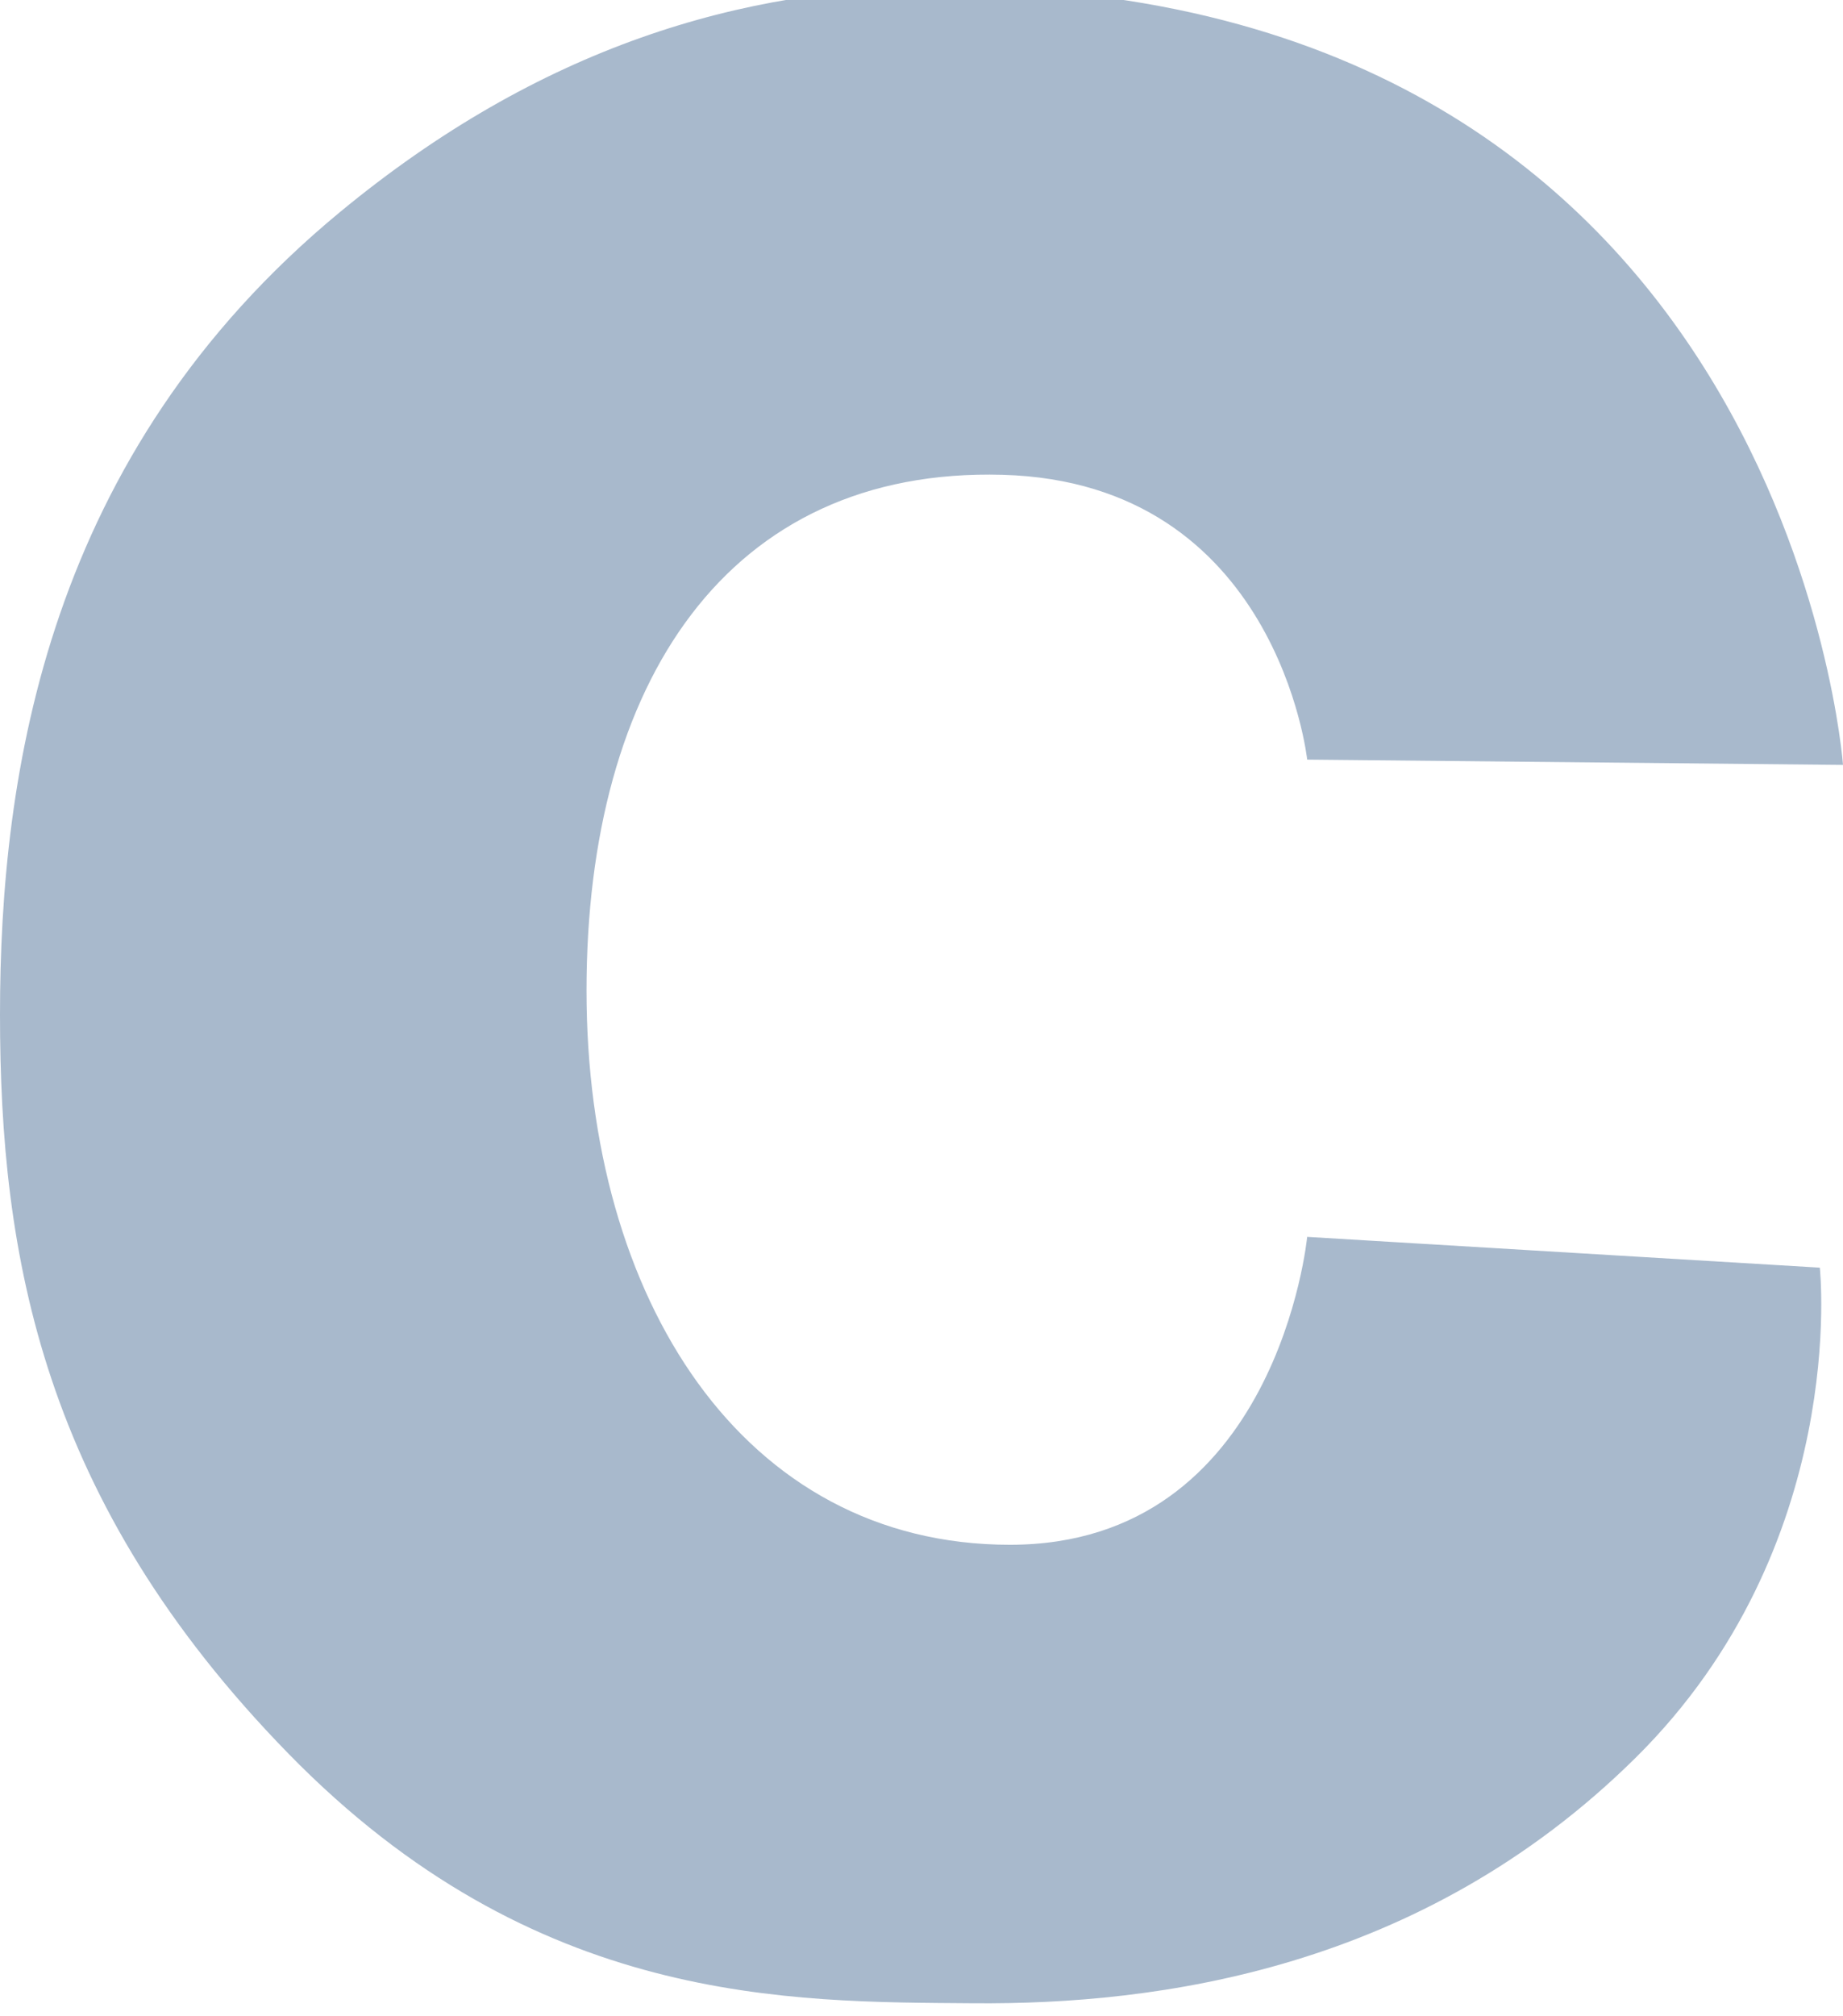
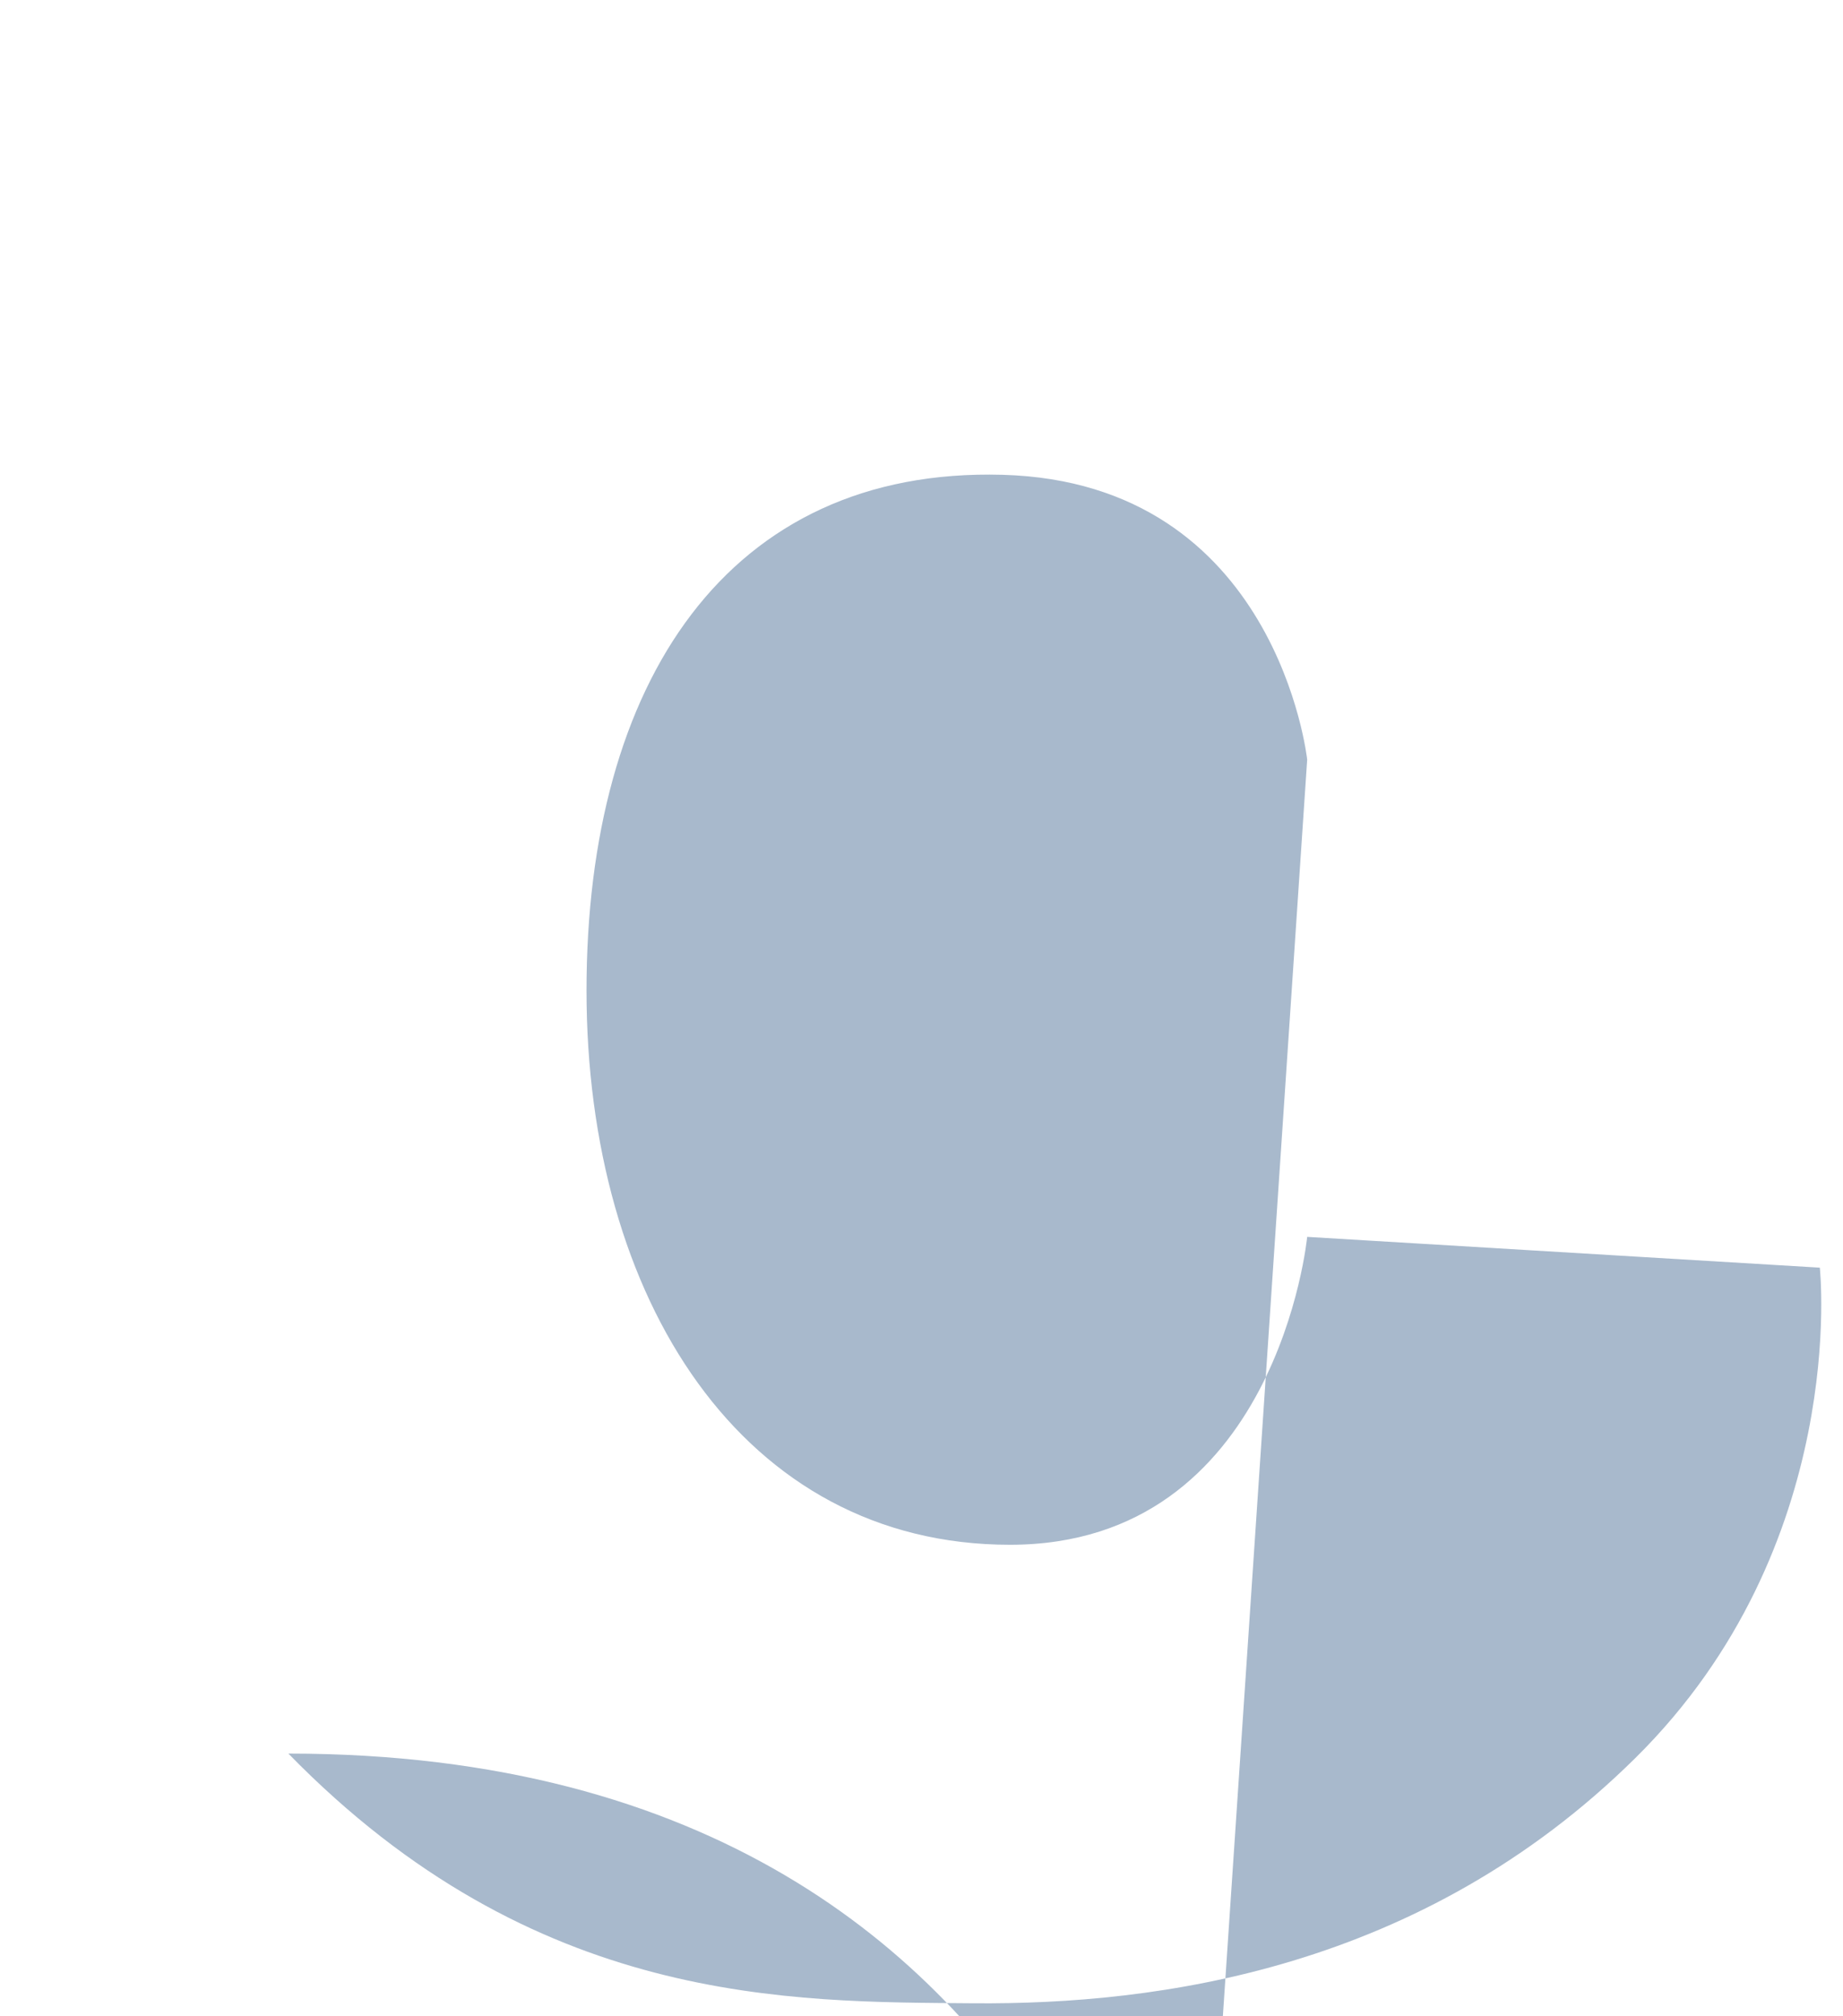
<svg xmlns="http://www.w3.org/2000/svg" version="1.1" id="Layer_1" x="0px" y="0px" width="360.295" height="394.089" viewBox="0 50 337.777 275.295" enable-background="new 0 0 1000 1405.488" xml:space="preserve">
  <defs id="defs185" />
-   <path d="m 239.574,142.102 c 0,0 -5.446,-50.776 -55.826,-52.186 -50.38,-1.41 -76.254,38.082 -76.254,94.499 0,56.417 28.595,101.553 77.614,101.553 49.02,0 54.466,-56.417 54.466,-56.417 l 93.953,5.641 c 0,0 5.532,50.954 -33.784,89.829 -39.317,38.872 -87.575,45.223 -121.276,44.959 -33.701,-0.269 -80.427,0.528 -125.613,-45.752 C 7.668,277.948 0,232.989 0,188.825 0,144.659 8.569,86.152 62.296,41.785 98.81,11.637 135.825,0.529 172.846,0.529 c 154.551,0 164.931,142.544 164.931,142.544 z" id="path3" style="fill:#a8b9cc" />
+   <path d="m 239.574,142.102 c 0,0 -5.446,-50.776 -55.826,-52.186 -50.38,-1.41 -76.254,38.082 -76.254,94.499 0,56.417 28.595,101.553 77.614,101.553 49.02,0 54.466,-56.417 54.466,-56.417 l 93.953,5.641 c 0,0 5.532,50.954 -33.784,89.829 -39.317,38.872 -87.575,45.223 -121.276,44.959 -33.701,-0.269 -80.427,0.528 -125.613,-45.752 c 154.551,0 164.931,142.544 164.931,142.544 z" id="path3" style="fill:#a8b9cc" />
</svg>